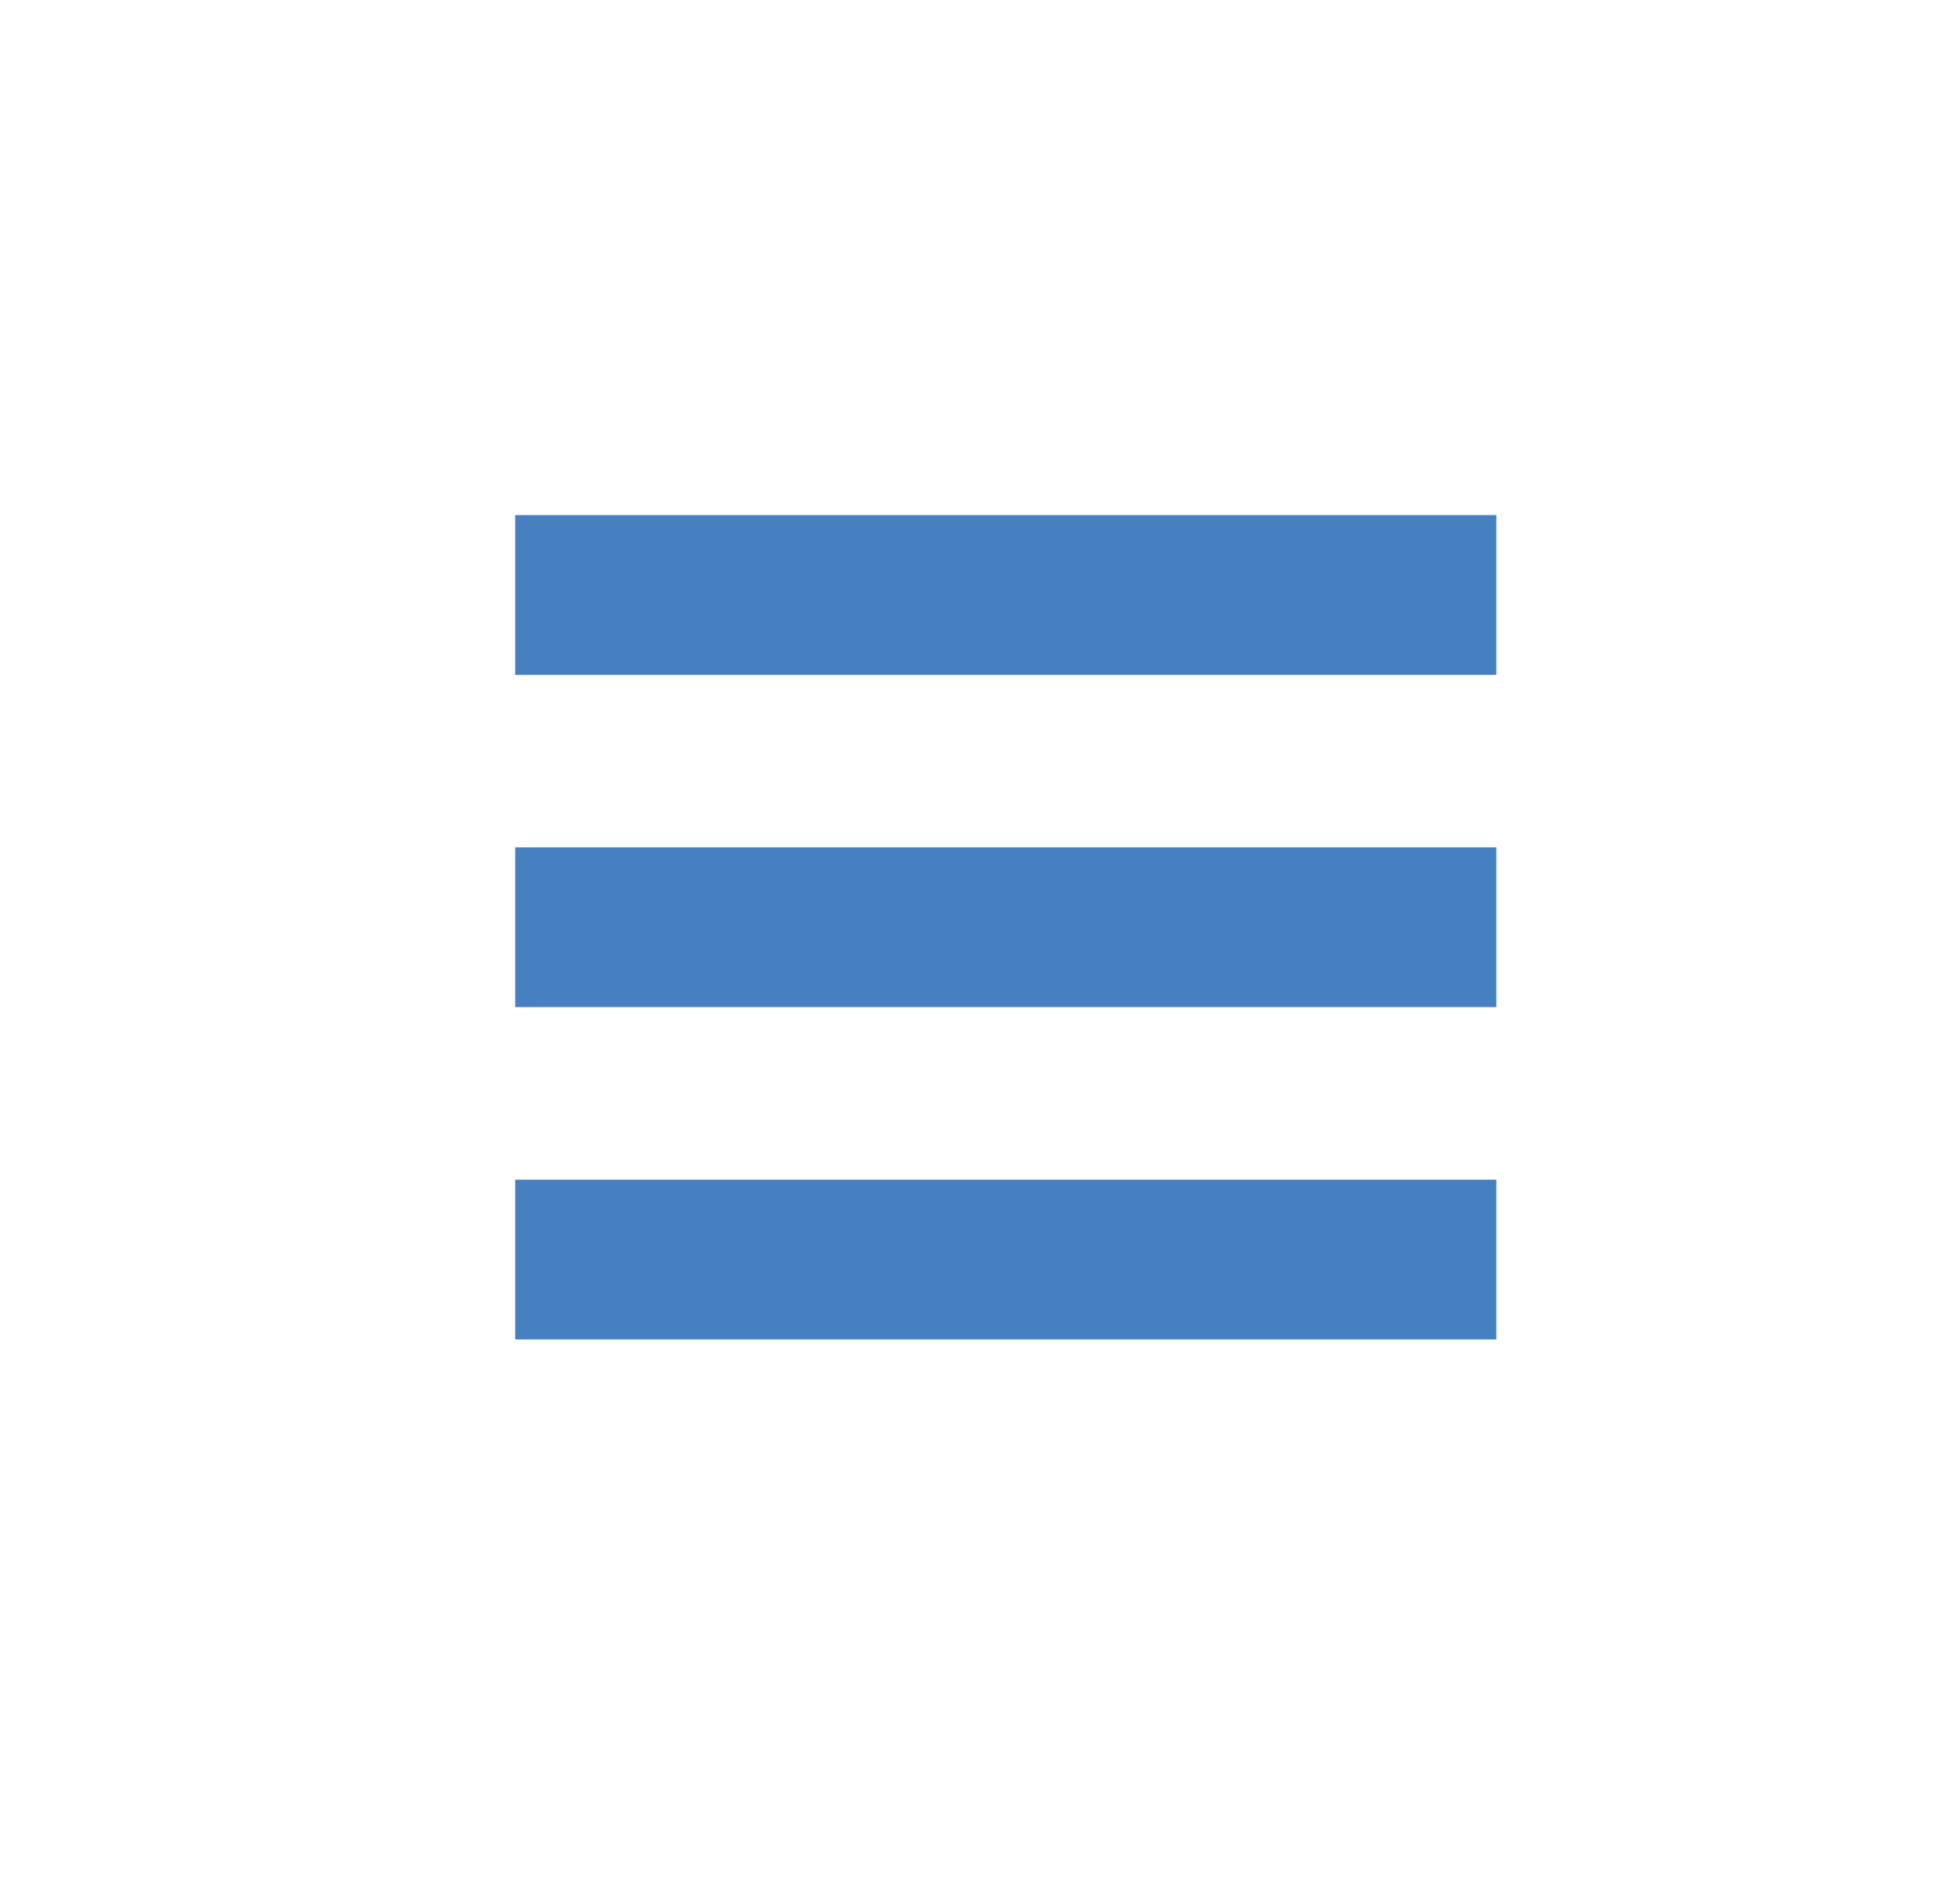
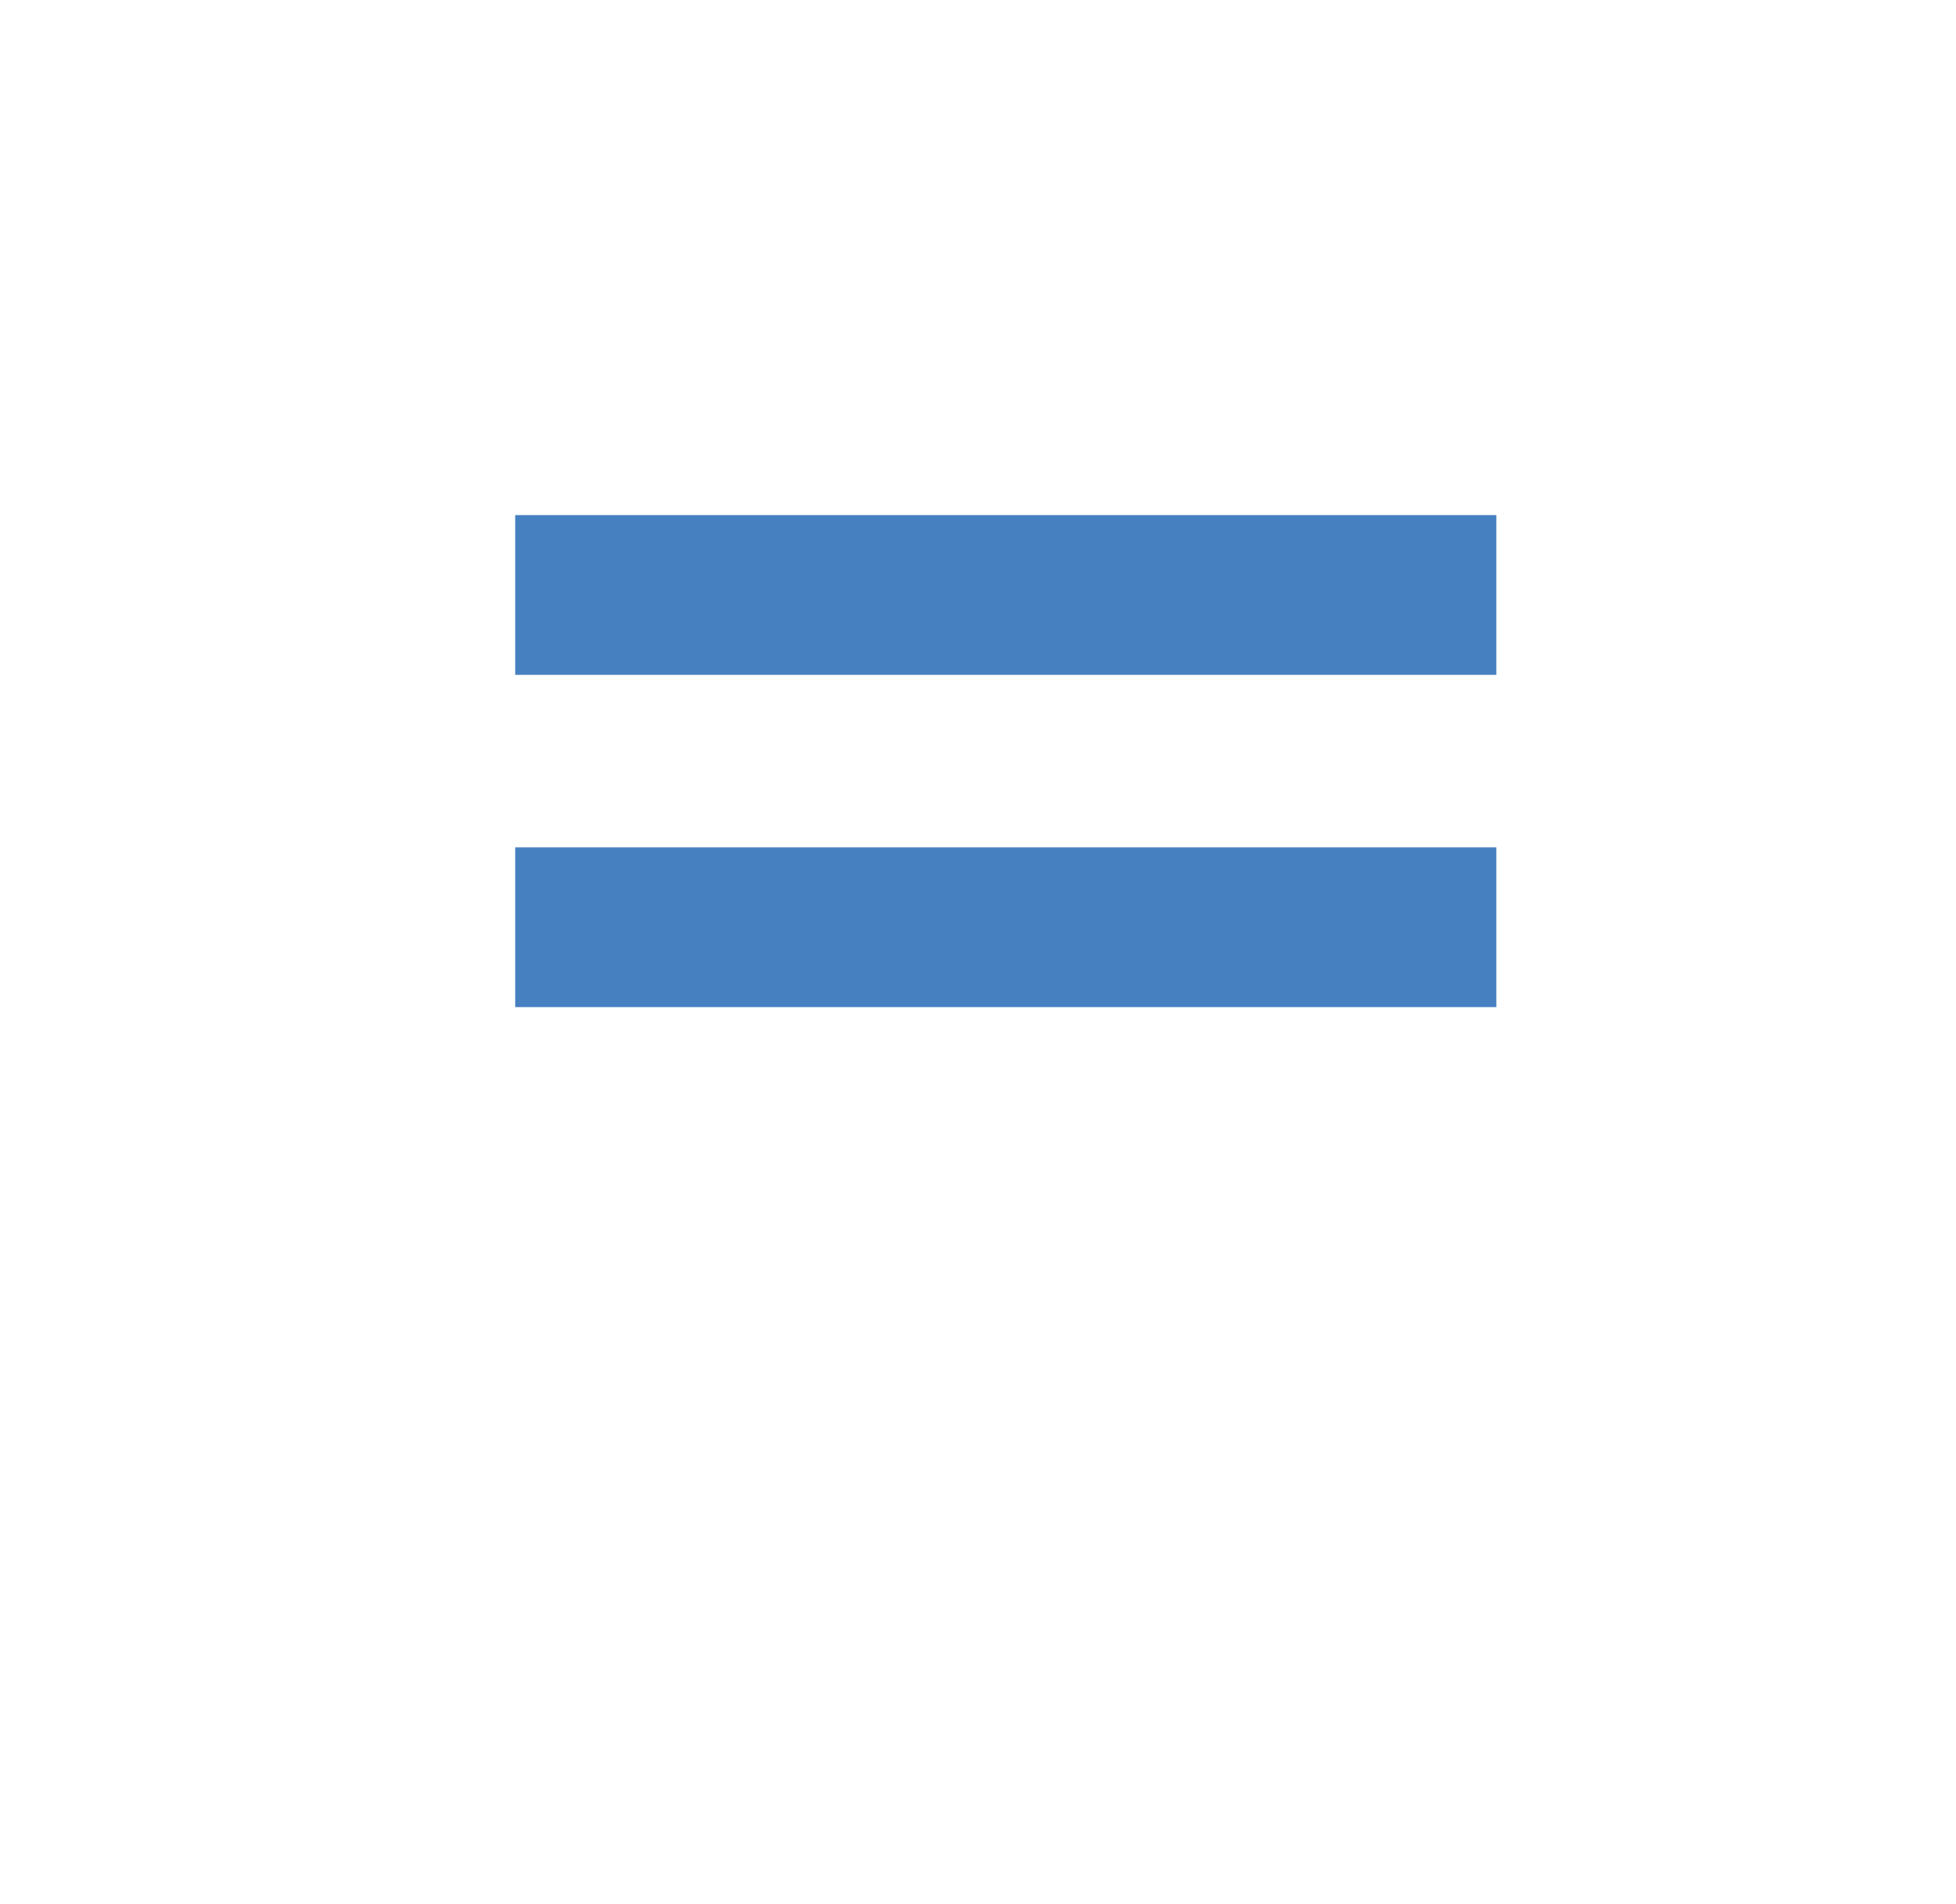
<svg xmlns="http://www.w3.org/2000/svg" version="1.1" id="Layer_1" x="0px" y="0px" width="38.539px" height="37.524px" viewBox="0 0 38.539 37.524" enable-background="new 0 0 38.539 37.524" xml:space="preserve">
  <rect x="10.151" y="10.151" fill="#4680c1" width="19.331" height="3.148" />
  <rect x="10.151" y="16.699" fill="#4680c1" width="19.331" height="3.148" />
-   <rect x="10.151" y="23.248" fill="#4680c1" width="19.331" height="3.148" />
</svg>